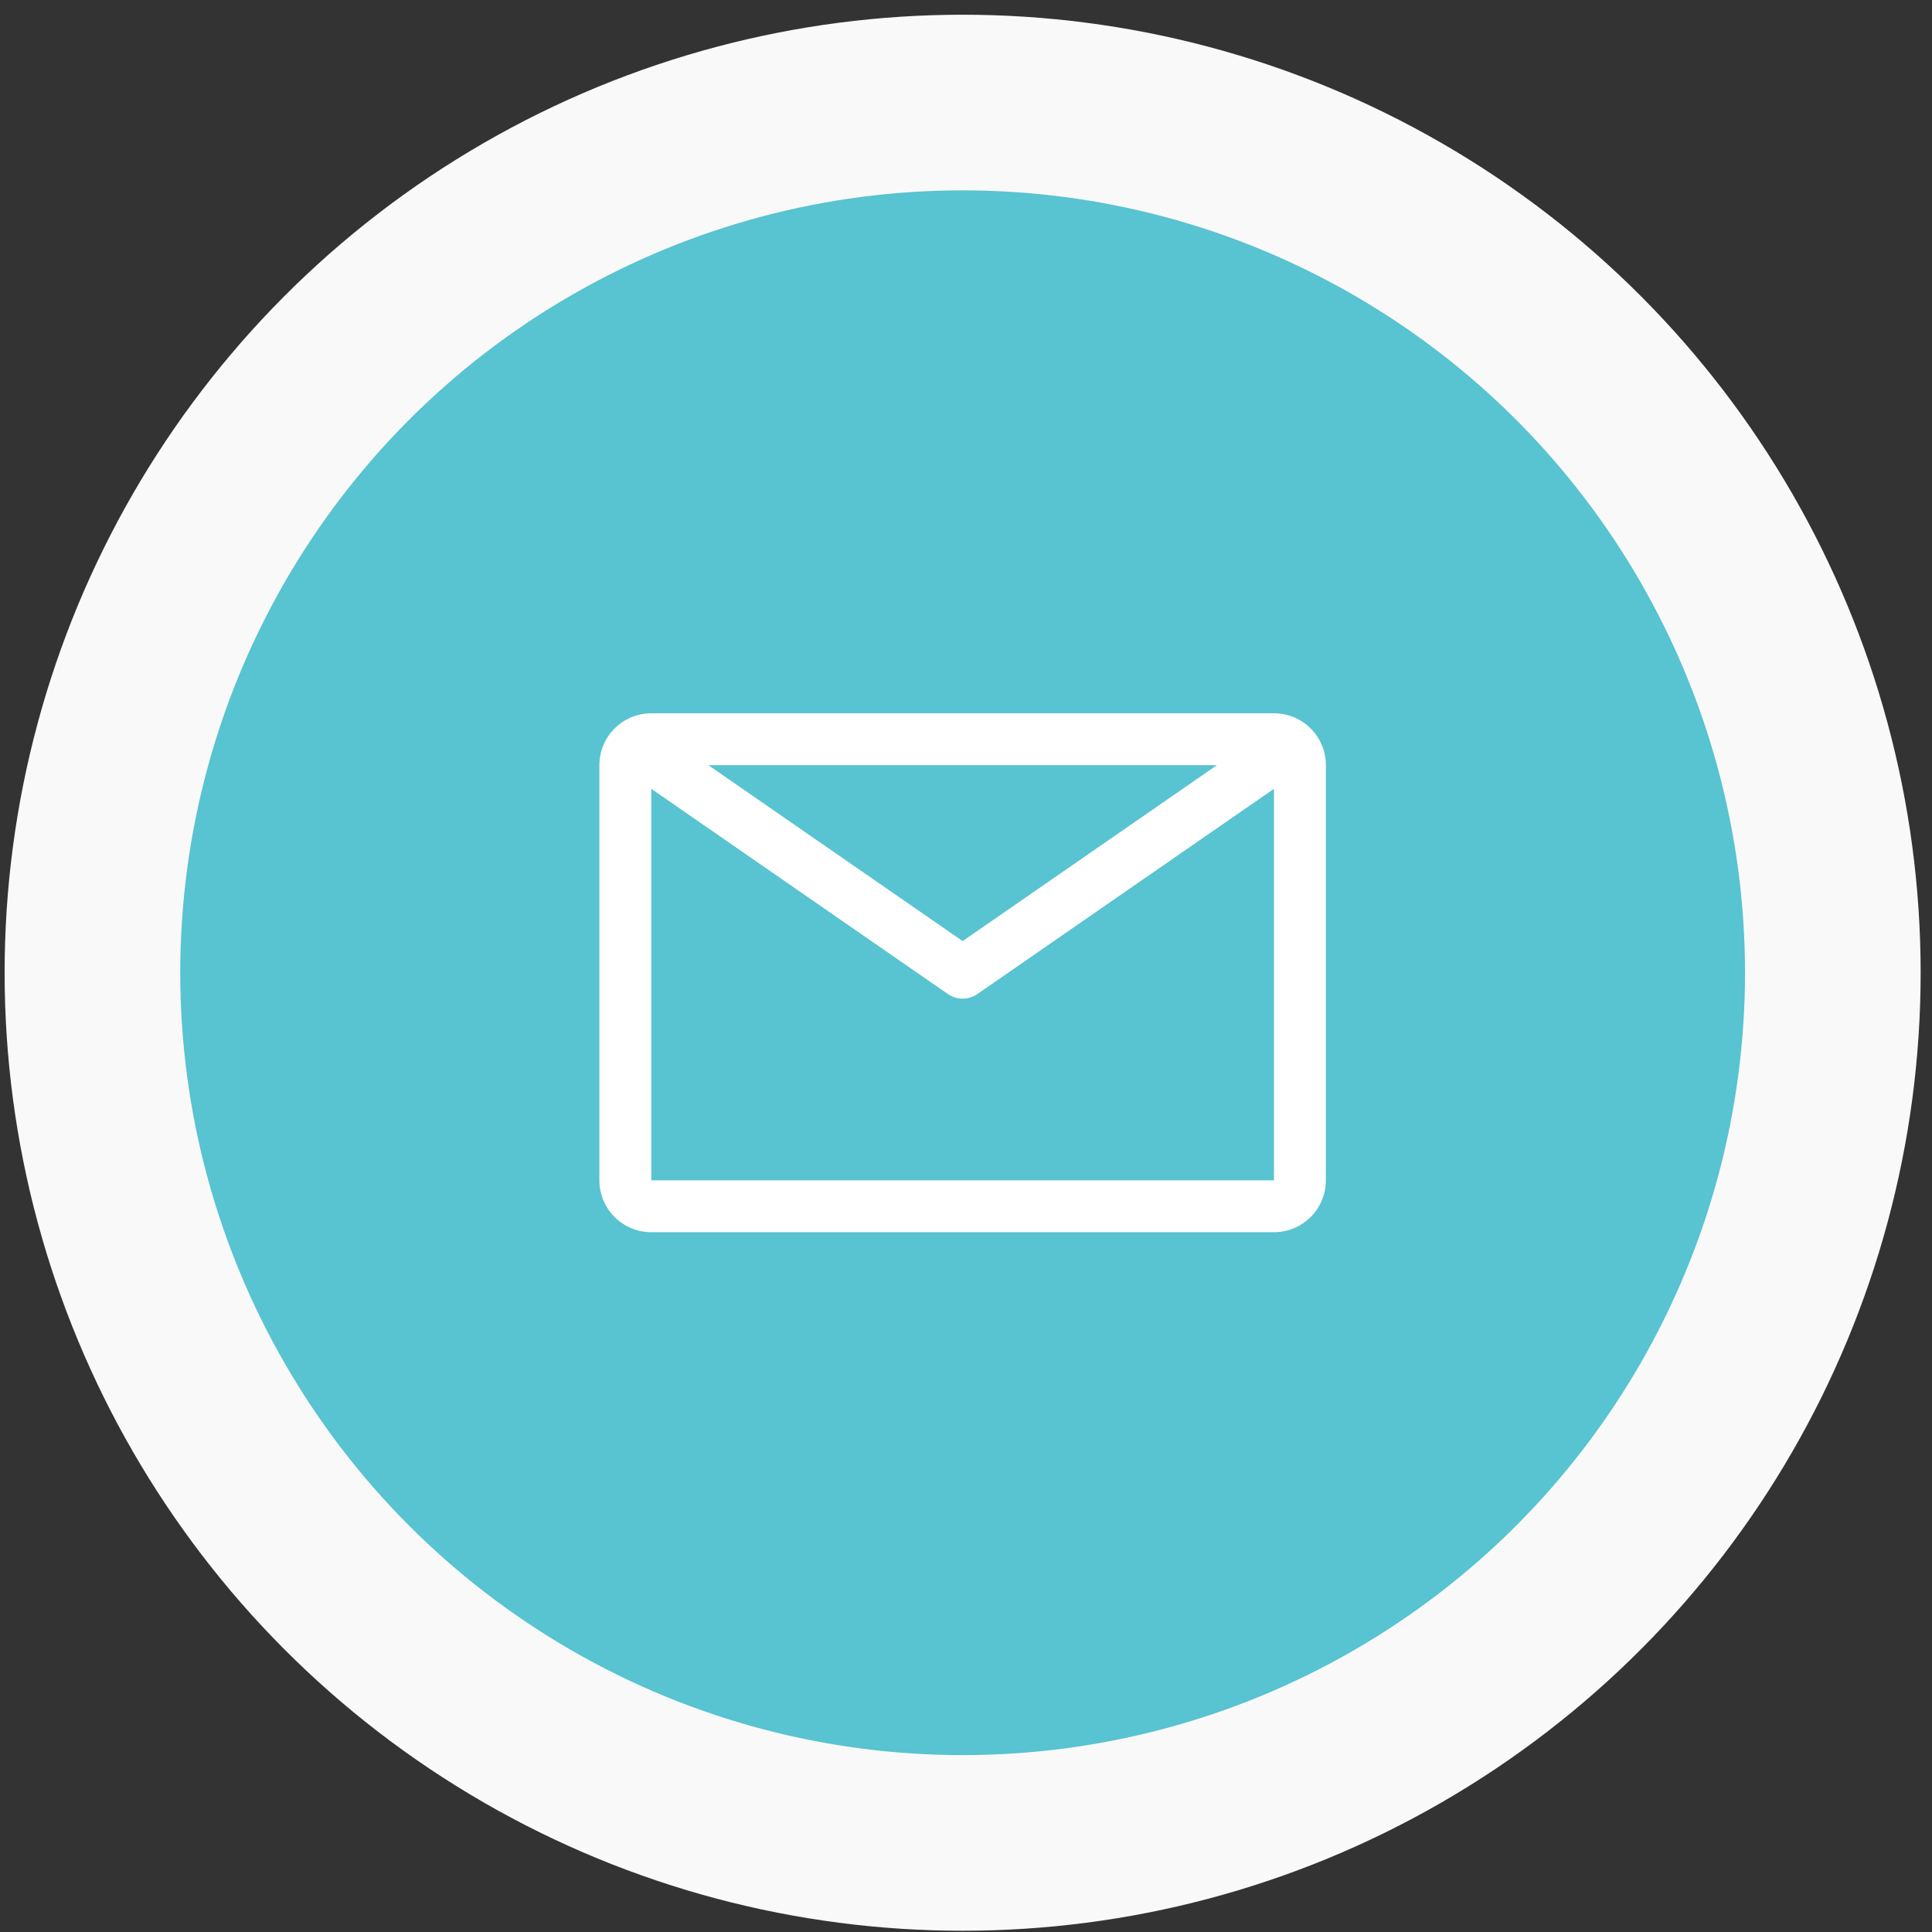
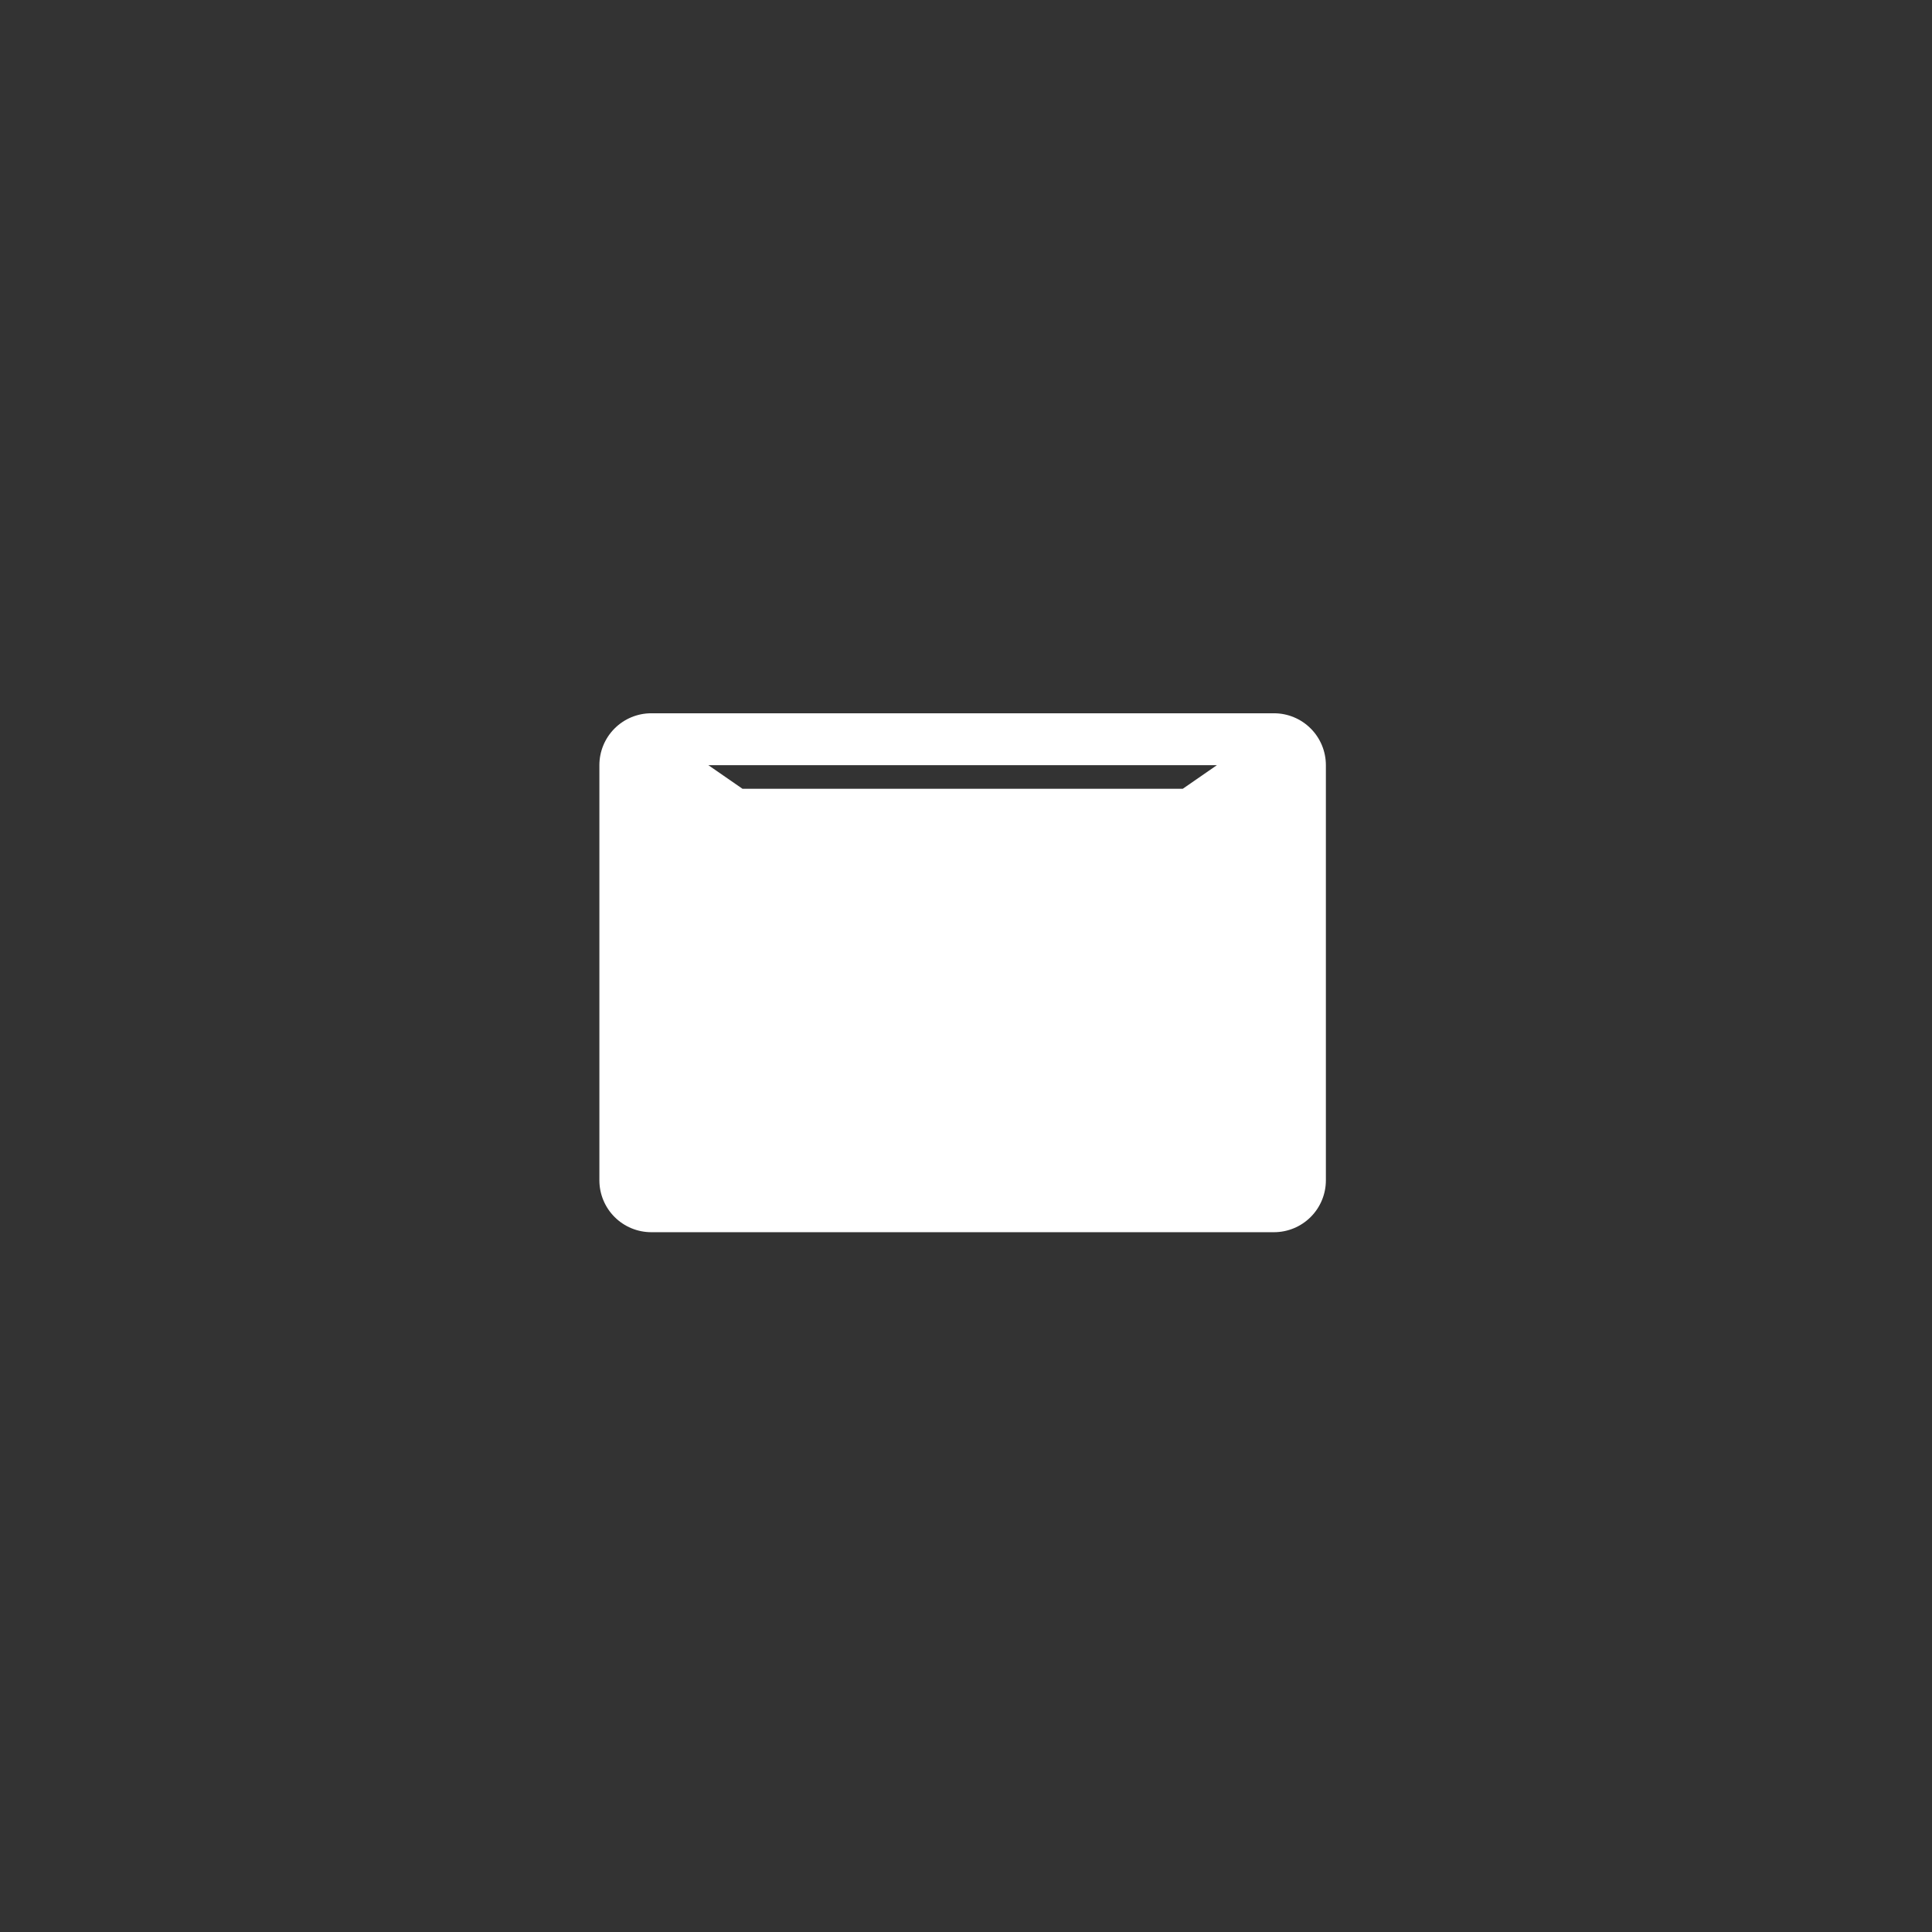
<svg xmlns="http://www.w3.org/2000/svg" width="121" height="121" viewBox="0 0 121 121" fill="none">
  <rect x="0" y="0" width="121" height="121" fill="#333333" stroke="none" />
-   <circle cx="60.289" cy="60.922" r="54.5" fill="#58C3D1" stroke="#F9F9F9" stroke-width="11" />
-   <path d="M79.789 44.672H40.789C39.927 44.672 39.1 45.014 38.491 45.624C37.882 46.233 37.539 47.06 37.539 47.922V73.922C37.539 74.784 37.882 75.611 38.491 76.22C39.1 76.829 39.927 77.172 40.789 77.172H79.789C80.651 77.172 81.478 76.829 82.087 76.22C82.697 75.611 83.039 74.784 83.039 73.922V47.922C83.039 47.06 82.697 46.233 82.087 45.624C81.478 45.014 80.651 44.672 79.789 44.672ZM76.214 47.922L60.289 58.939L44.364 47.922H76.214ZM40.789 73.922V49.401L59.363 62.254C59.635 62.443 59.958 62.544 60.289 62.544C60.62 62.544 60.943 62.443 61.215 62.254L79.789 49.401V73.922H40.789Z" fill="white" />
+   <path d="M79.789 44.672H40.789C39.927 44.672 39.1 45.014 38.491 45.624C37.882 46.233 37.539 47.06 37.539 47.922V73.922C37.539 74.784 37.882 75.611 38.491 76.22C39.1 76.829 39.927 77.172 40.789 77.172H79.789C80.651 77.172 81.478 76.829 82.087 76.22C82.697 75.611 83.039 74.784 83.039 73.922V47.922C83.039 47.06 82.697 46.233 82.087 45.624C81.478 45.014 80.651 44.672 79.789 44.672ZM76.214 47.922L60.289 58.939L44.364 47.922H76.214ZM40.789 73.922V49.401L59.363 62.254C59.635 62.443 59.958 62.544 60.289 62.544C60.62 62.544 60.943 62.443 61.215 62.254L79.789 49.401H40.789Z" fill="white" />
</svg>